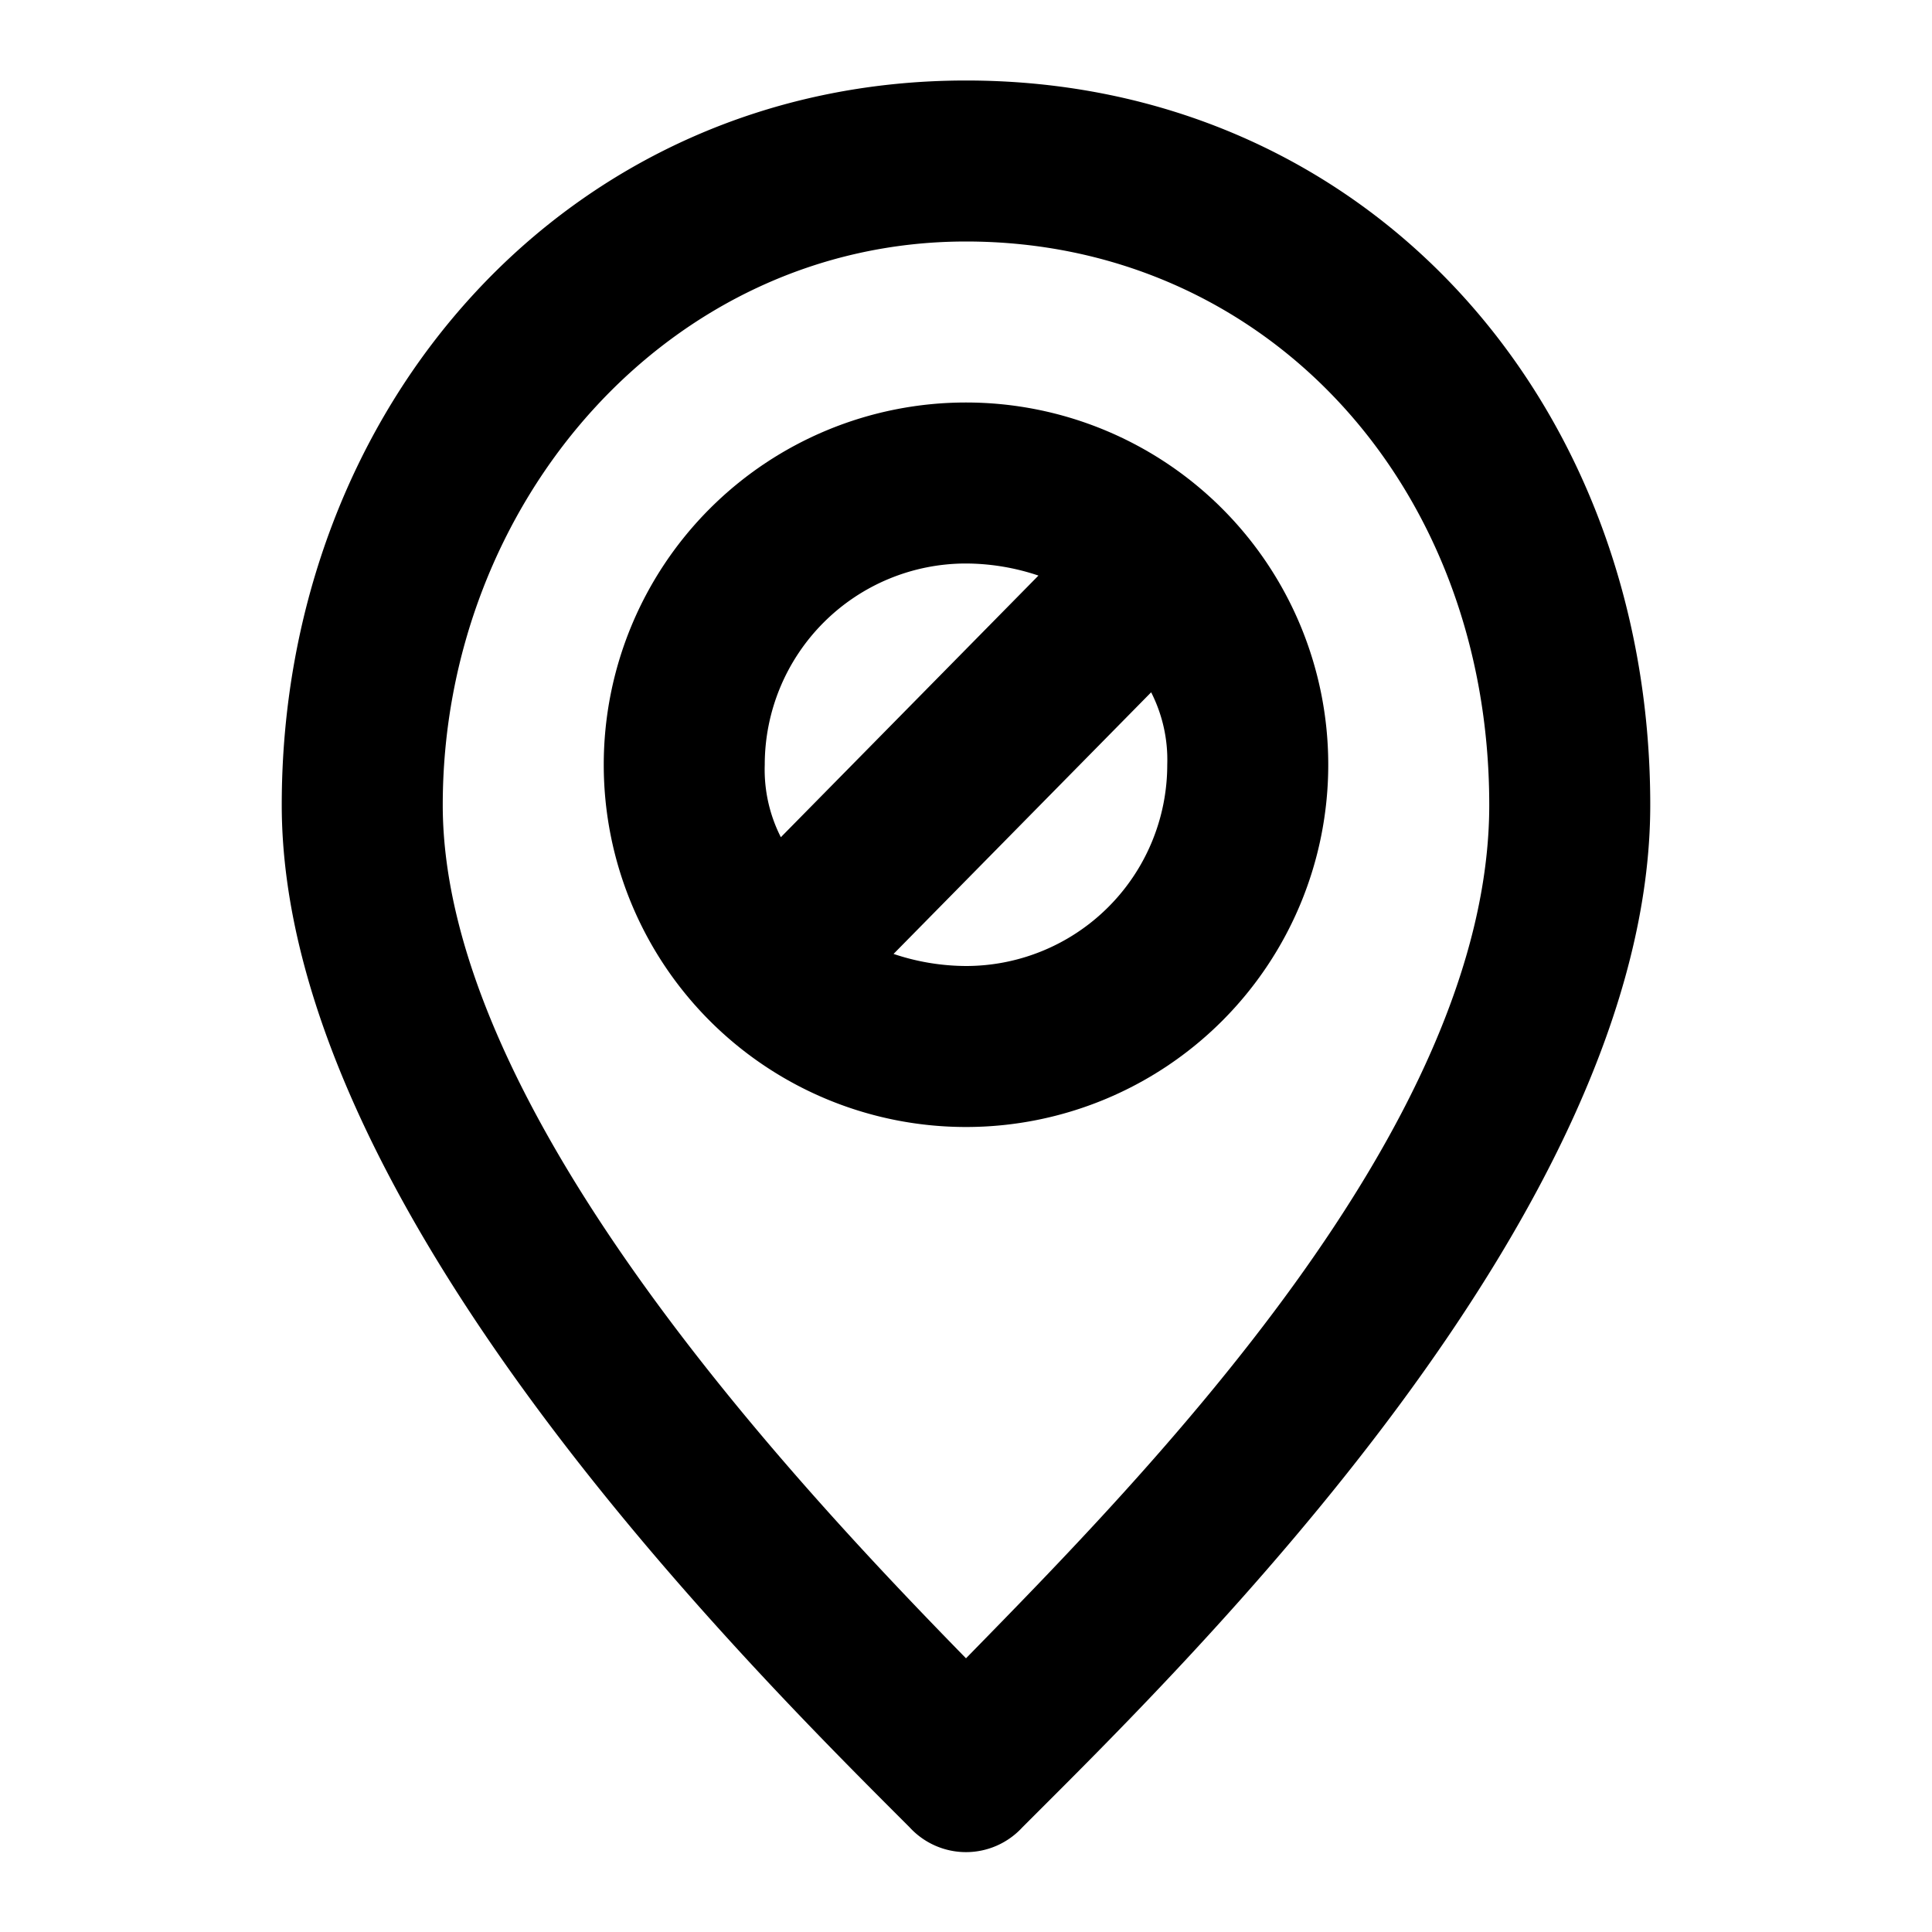
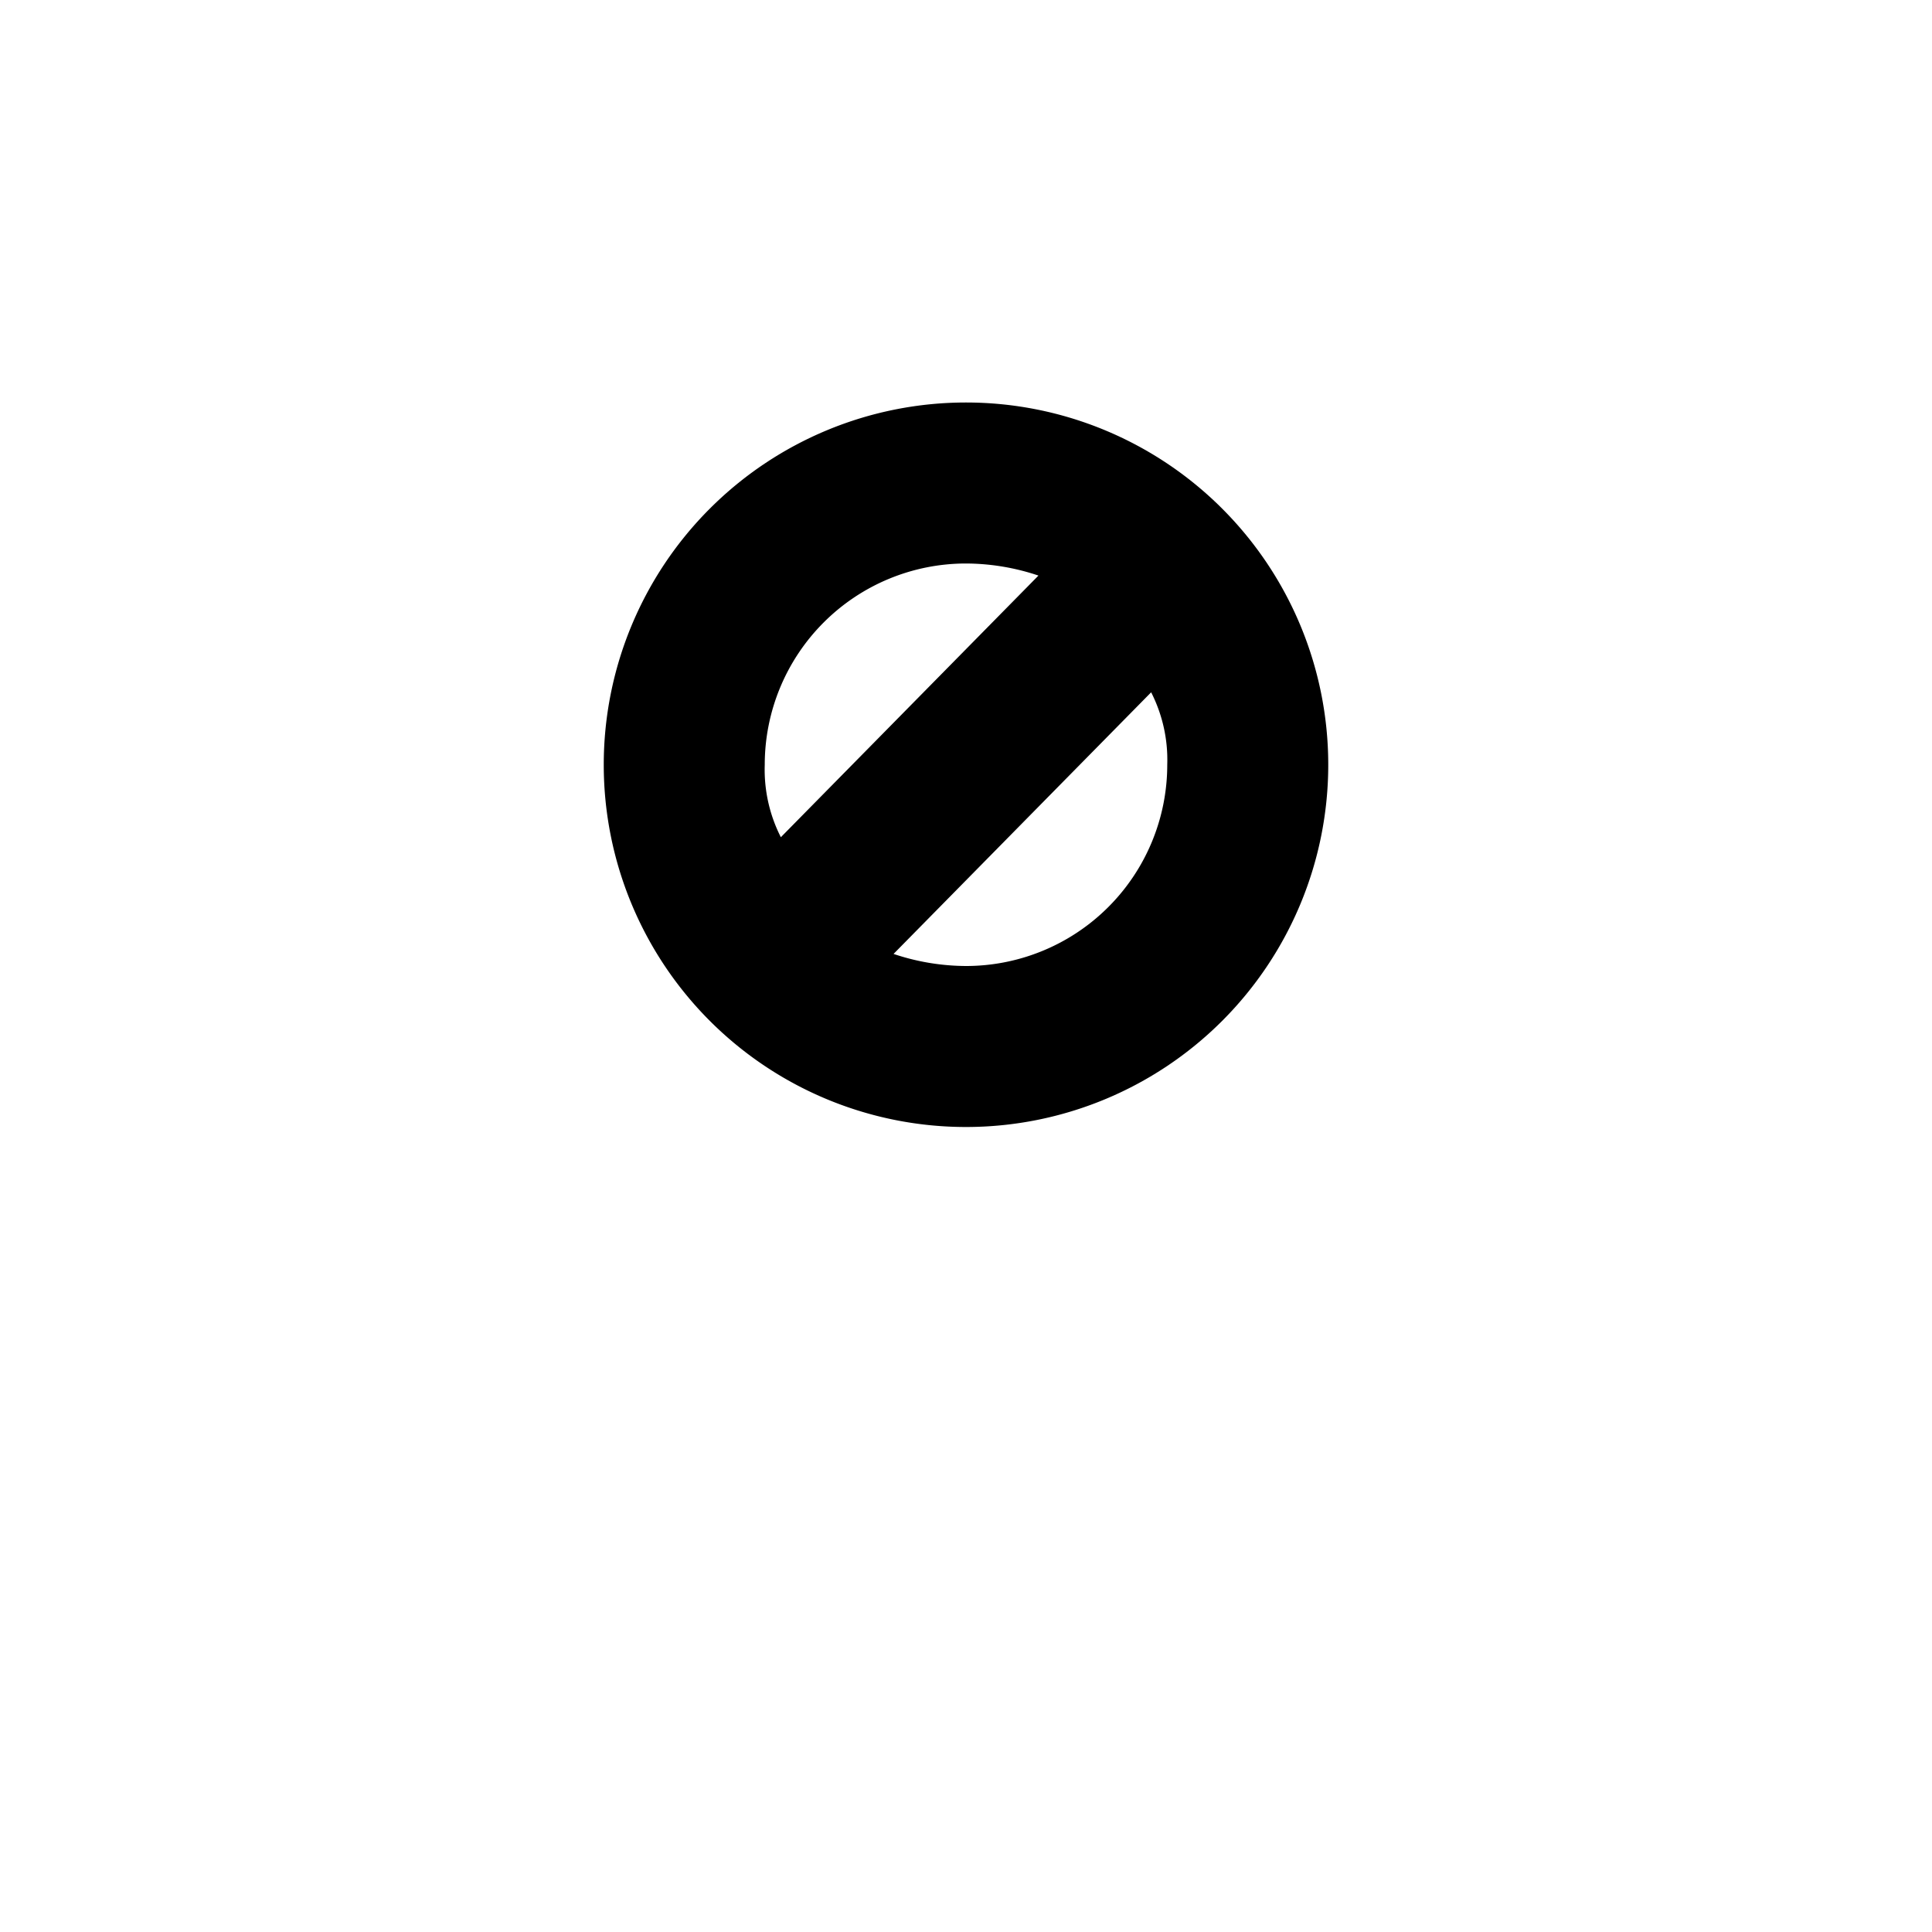
<svg xmlns="http://www.w3.org/2000/svg" width="800px" height="800px" viewBox="0 0 48 48">
  <title>location-not-found</title>
  <g id="Layer_2" data-name="Layer 2">
    <g id="invisible_box" data-name="invisible box">
      <rect width="48" height="48" fill="none" />
    </g>
    <g id="icons_Q2" data-name="icons Q2">
-       <path d="M24,6c7.4,0,13,6,13,14S28.4,36.7,24,41.2C19.6,36.7,11,27.5,11,20S16.6,6,24,6m0-4C14.1,2,7,10.1,7,20S18.5,41.3,22.6,45.4a1.9,1.9,0,0,0,2.8,0C29.5,41.3,41,30.1,41,20S33.9,2,24,2Z" />
      <path d="M24,10a9,9,0,1,0,9,9A9,9,0,0,0,24,10Zm0,4a5.7,5.7,0,0,1,1.8.3l-6.4,6.5A3.7,3.7,0,0,1,19,19,5,5,0,0,1,24,14Zm0,10a5.7,5.7,0,0,1-1.8-.3l6.4-6.5A3.7,3.7,0,0,1,29,19,5,5,0,0,1,24,24Z" />
    </g>
  </g>
</svg>